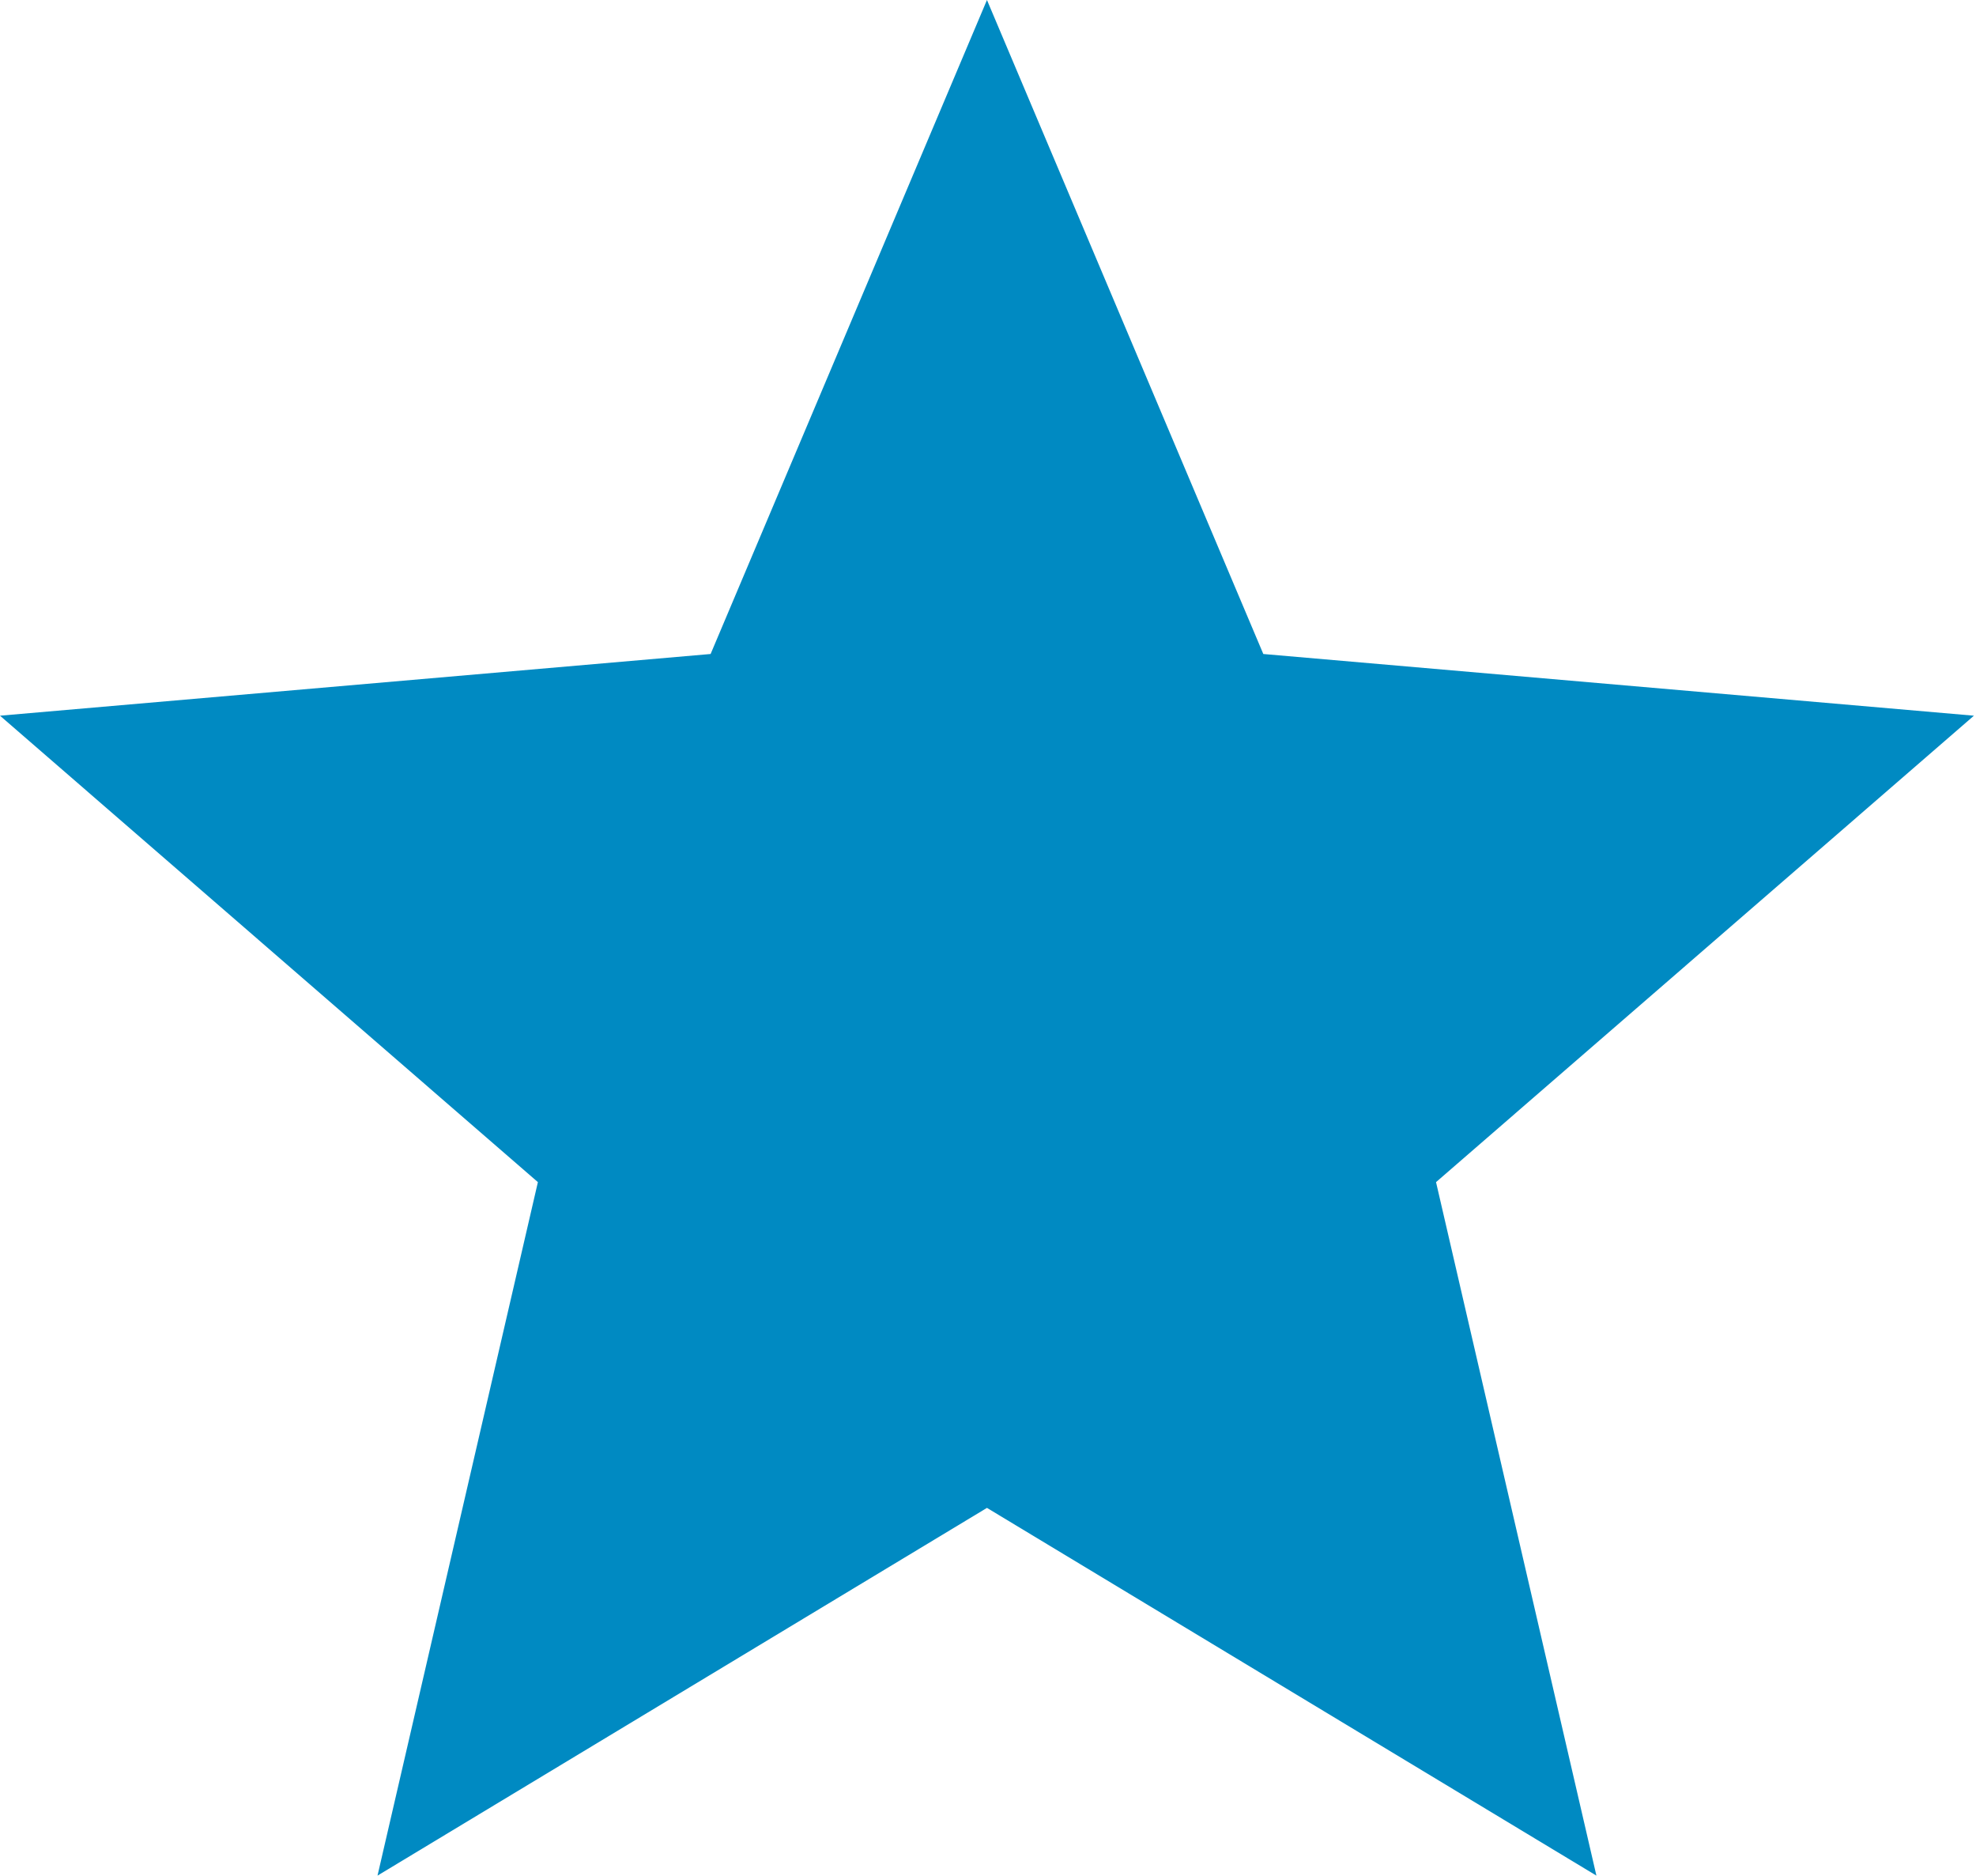
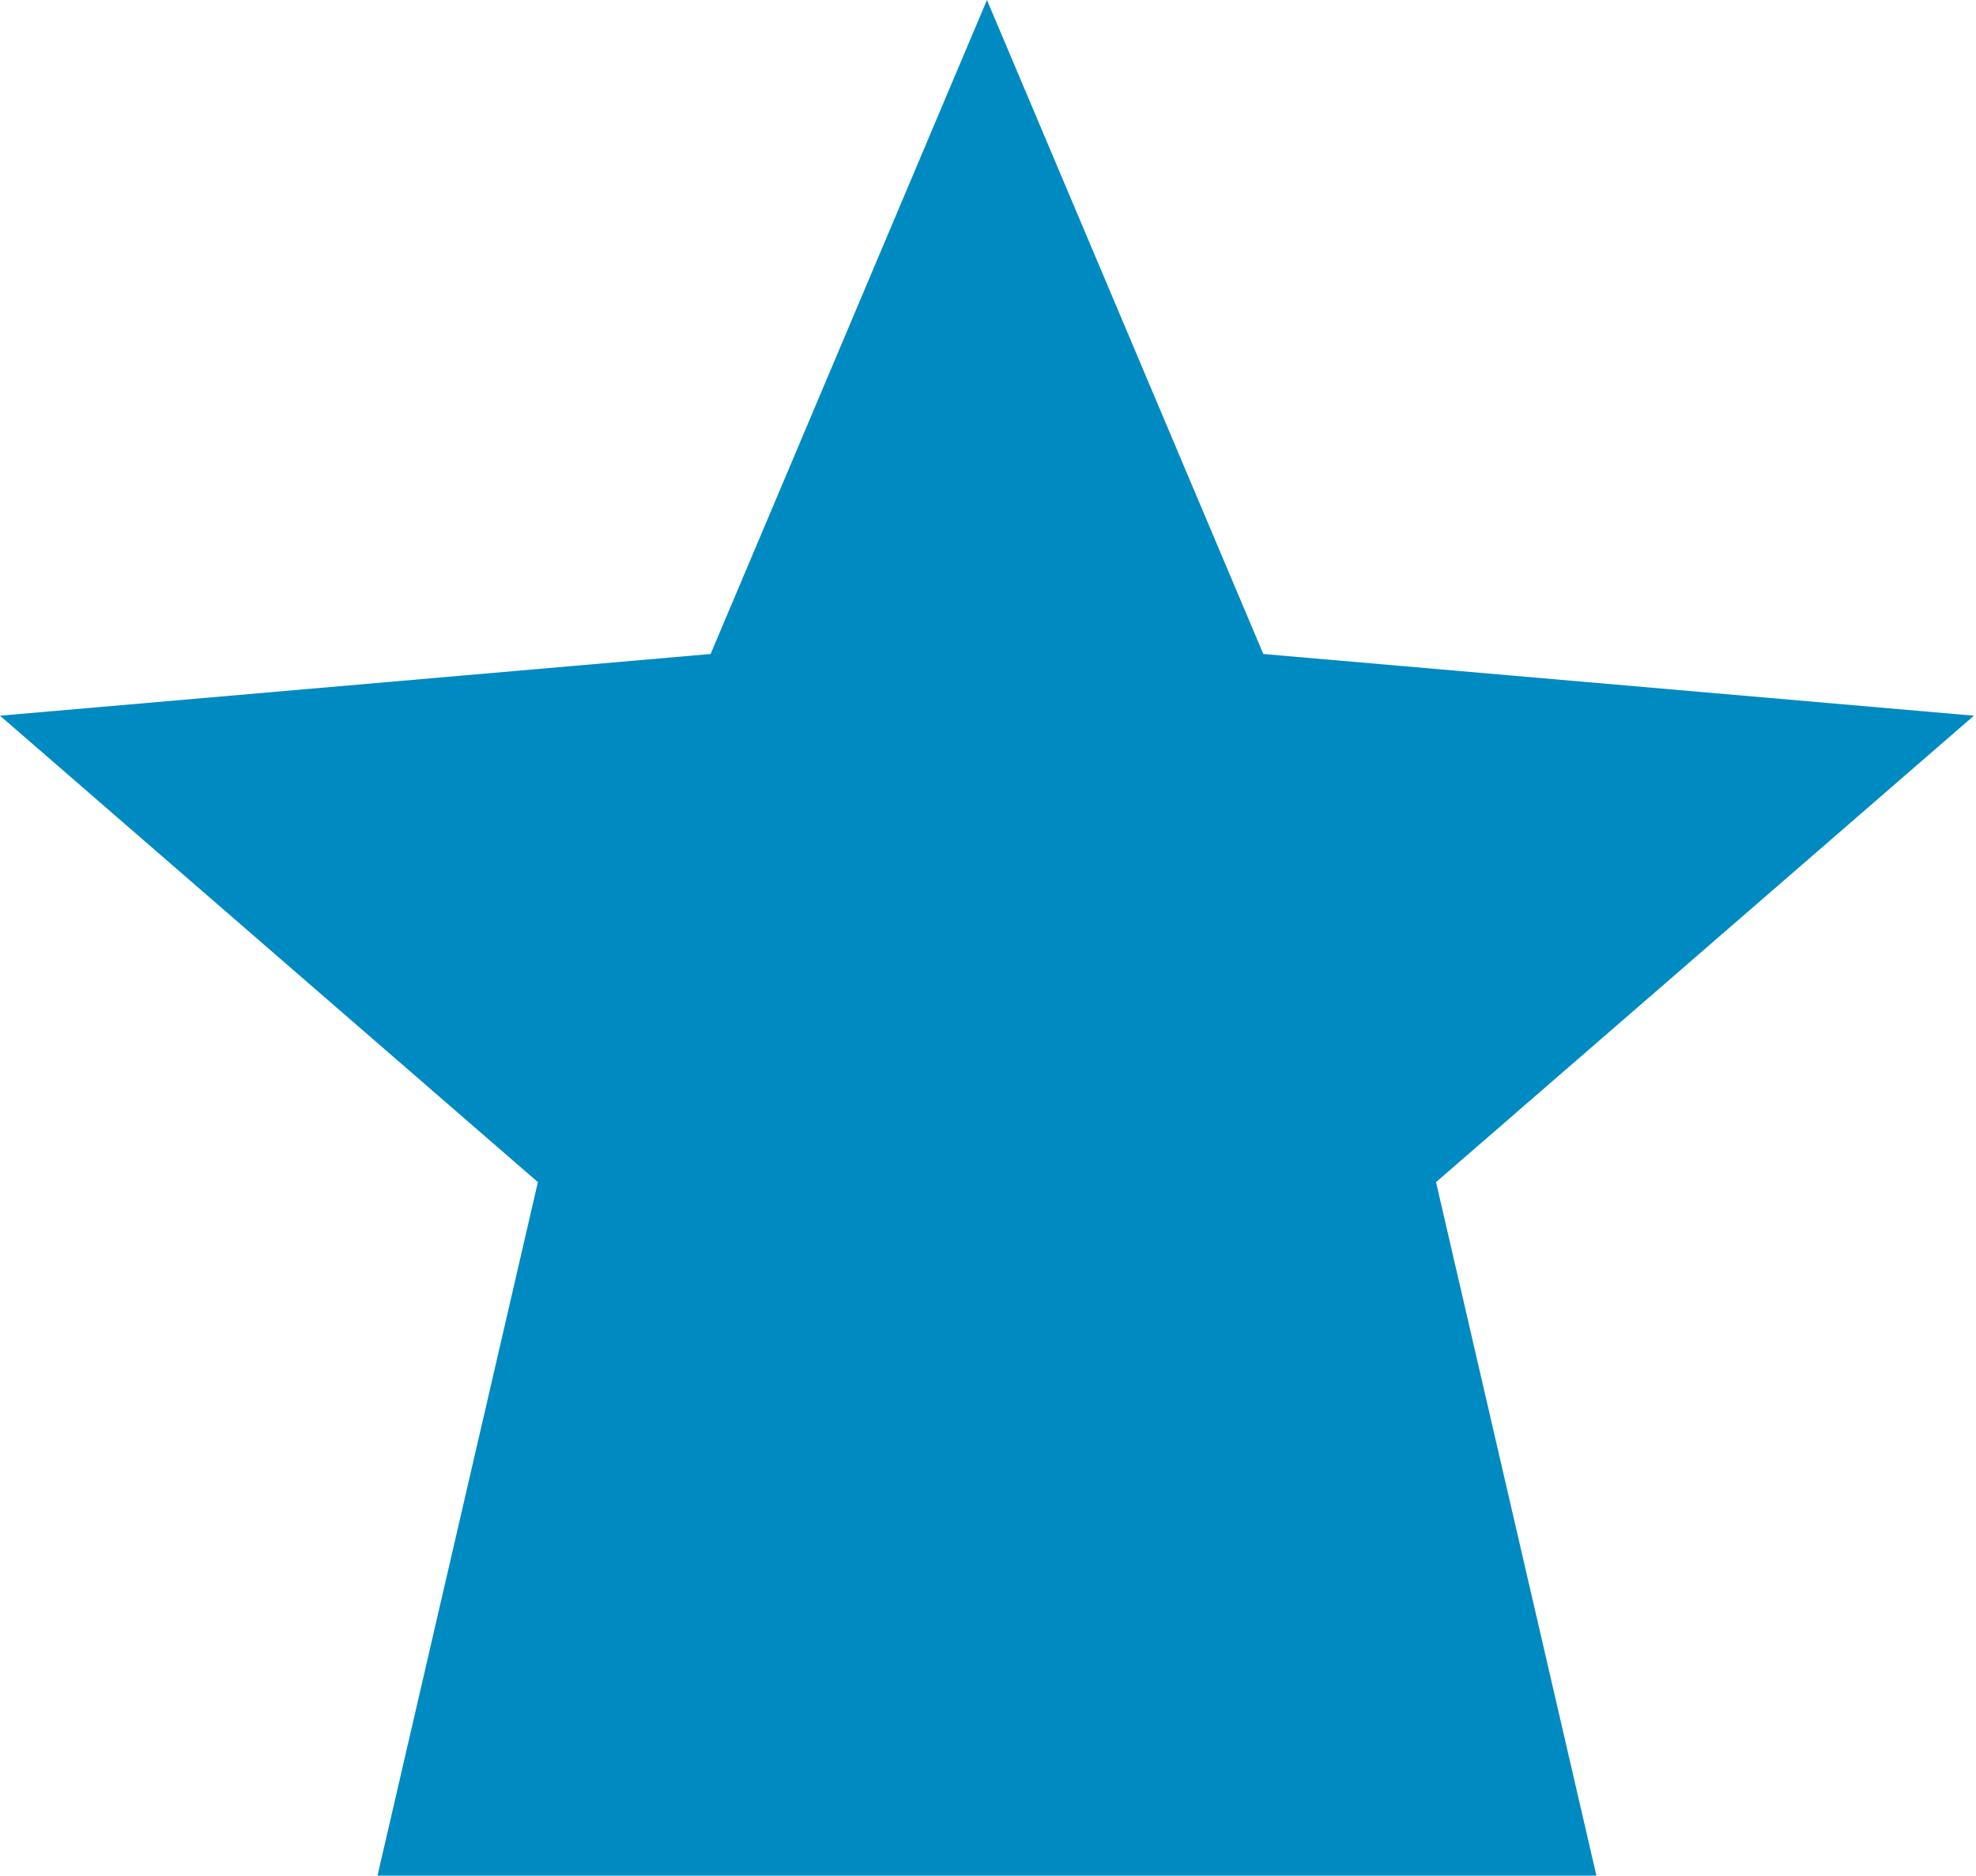
<svg xmlns="http://www.w3.org/2000/svg" width="451" height="428" viewBox="0 0 451 428" fill="none">
-   <path d="M86.163 428L122.768 269.753L0 163.316L162.189 149.237L225.263 0L288.337 149.237L450.526 163.316L327.758 269.753L364.363 428L225.263 344.089L86.163 428Z" fill="#008AC2" />
+   <path d="M86.163 428L122.768 269.753L0 163.316L162.189 149.237L225.263 0L288.337 149.237L450.526 163.316L327.758 269.753L364.363 428L86.163 428Z" fill="#008AC2" />
</svg>